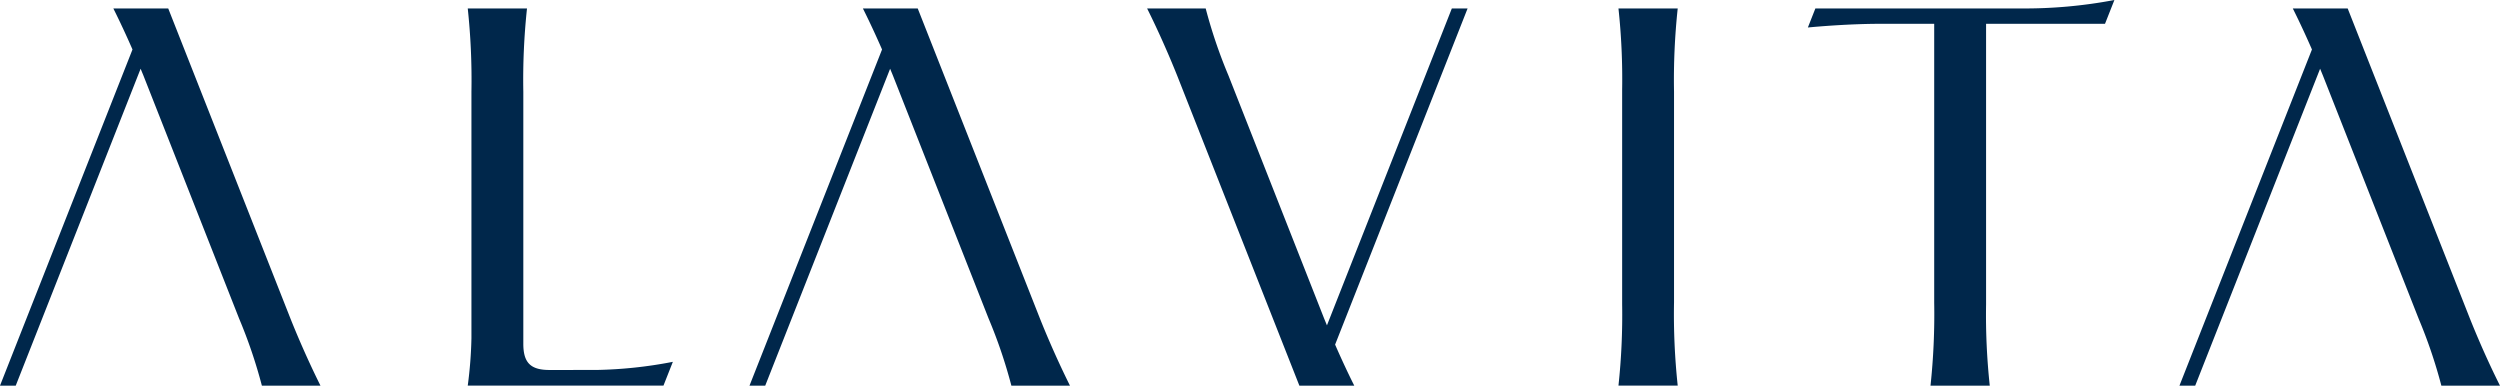
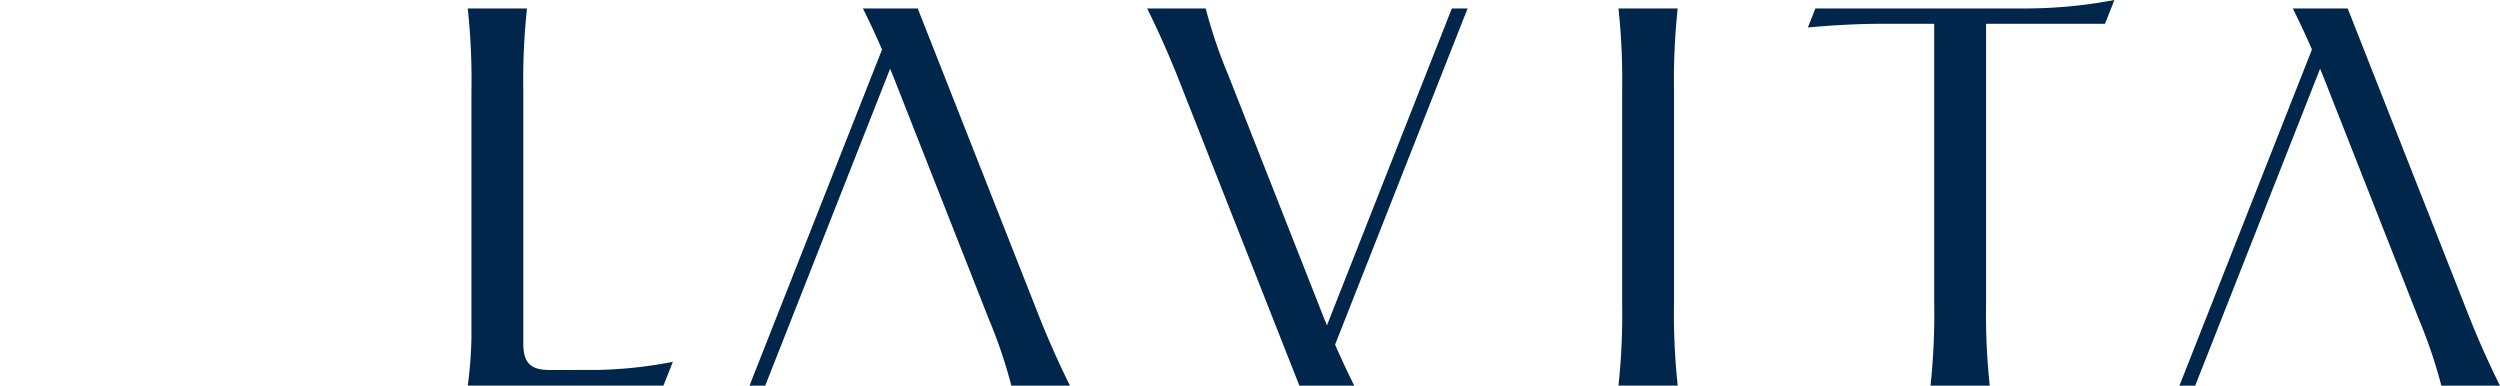
<svg xmlns="http://www.w3.org/2000/svg" width="88.856" height="13.707" viewBox="0 0 88.856 13.707">
  <g id="alavita" transform="translate(-6954 1695)">
    <g id="ネオファーマジャパン" transform="translate(6932.615 -1715.428)">
      <g id="グループ_185" data-name="グループ 185" transform="translate(21.385 20.428)">
        <g id="グループ_181" data-name="グループ 181" transform="translate(0 0.3)">
-           <path id="パス_1382" data-name="パス 1382" d="M31.708,32.406,27.364,21.385H25.413c.11.218.368.742.681,1.459L21.385,34.792h.559l4.439-11.264c.033.081.066.16.1.243l3.4,8.635a17.711,17.711,0,0,1,.81,2.386h2.082C32.624,34.487,32.186,33.6,31.708,32.406Z" transform="translate(-21.385 -21.385)" fill="#00274b" />
-         </g>
+           </g>
        <g id="グループ_182" data-name="グループ 182" transform="translate(26.639 0.3)">
          <path id="パス_1383" data-name="パス 1383" d="M116.693,32.406l-4.344-11.021H110.4c.11.218.368.742.681,1.459L106.37,34.792h.559l4.439-11.264c.033.081.066.16.1.243l3.4,8.635a17.646,17.646,0,0,1,.81,2.386h2.082C117.609,34.487,117.171,33.6,116.693,32.406Z" transform="translate(-106.37 -21.385)" fill="#00274b" />
        </g>
        <g id="グループ_183" data-name="グループ 183" transform="translate(77.463 0.3)">
          <path id="パス_1384" data-name="パス 1384" d="M278.831,32.406l-4.344-11.021h-1.951c.11.218.368.742.681,1.459l-4.709,11.948h.56l4.439-11.264c.033.081.066.16.1.243l3.4,8.635a17.71,17.71,0,0,1,.81,2.386H279.9C279.747,34.487,279.309,33.6,278.831,32.406Z" transform="translate(-268.508 -21.385)" fill="#00274b" />
        </g>
        <g id="グループ_184" data-name="グループ 184" transform="translate(40.769 0.3)">
          <path id="パス_1385" data-name="パス 1385" d="M152.516,23.771l4.344,11.021h1.951c-.11-.218-.368-.742-.681-1.459l4.709-11.948h-.56L157.84,32.649c-.033-.081-.066-.16-.1-.243l-3.4-8.635a17.713,17.713,0,0,1-.81-2.386h-2.082C151.6,21.689,152.038,22.581,152.516,23.771Z" transform="translate(-151.446 -21.385)" fill="#00274b" />
        </g>
        <path id="パス_1386" data-name="パス 1386" d="M77.327,34.235c-.672,0-.93-.258-.93-.93V24.346a23.931,23.931,0,0,1,.131-2.961H74.422a23.994,23.994,0,0,1,.131,2.961v8.767a15,15,0,0,1-.131,1.678h6.956l.334-.846a15.541,15.541,0,0,1-2.71.289Z" transform="translate(-57.797 -21.085)" fill="#00274b" />
        <path id="パス_1387" data-name="パス 1387" d="M232.7,20.728h-6.07l-.267.677c.359-.034,1.48-.131,2.6-.131h1.89v9.9a23.928,23.928,0,0,1-.131,2.961h2.106a23.6,23.6,0,0,1-.131-2.891V21.274h4.227l.334-.846a17.018,17.018,0,0,1-3.337.3Z" transform="translate(-162.107 -20.428)" fill="#00274b" />
        <path id="パス_1388" data-name="パス 1388" d="M207,21.385h-2.106a23.532,23.532,0,0,1,.131,2.891V31.9a23.532,23.532,0,0,1-.131,2.891H207a23.906,23.906,0,0,1-.131-2.961V24.346A23.906,23.906,0,0,1,207,21.385Z" transform="translate(-147.37 -21.085)" fill="#00274b" />
      </g>
    </g>
  </g>
</svg>